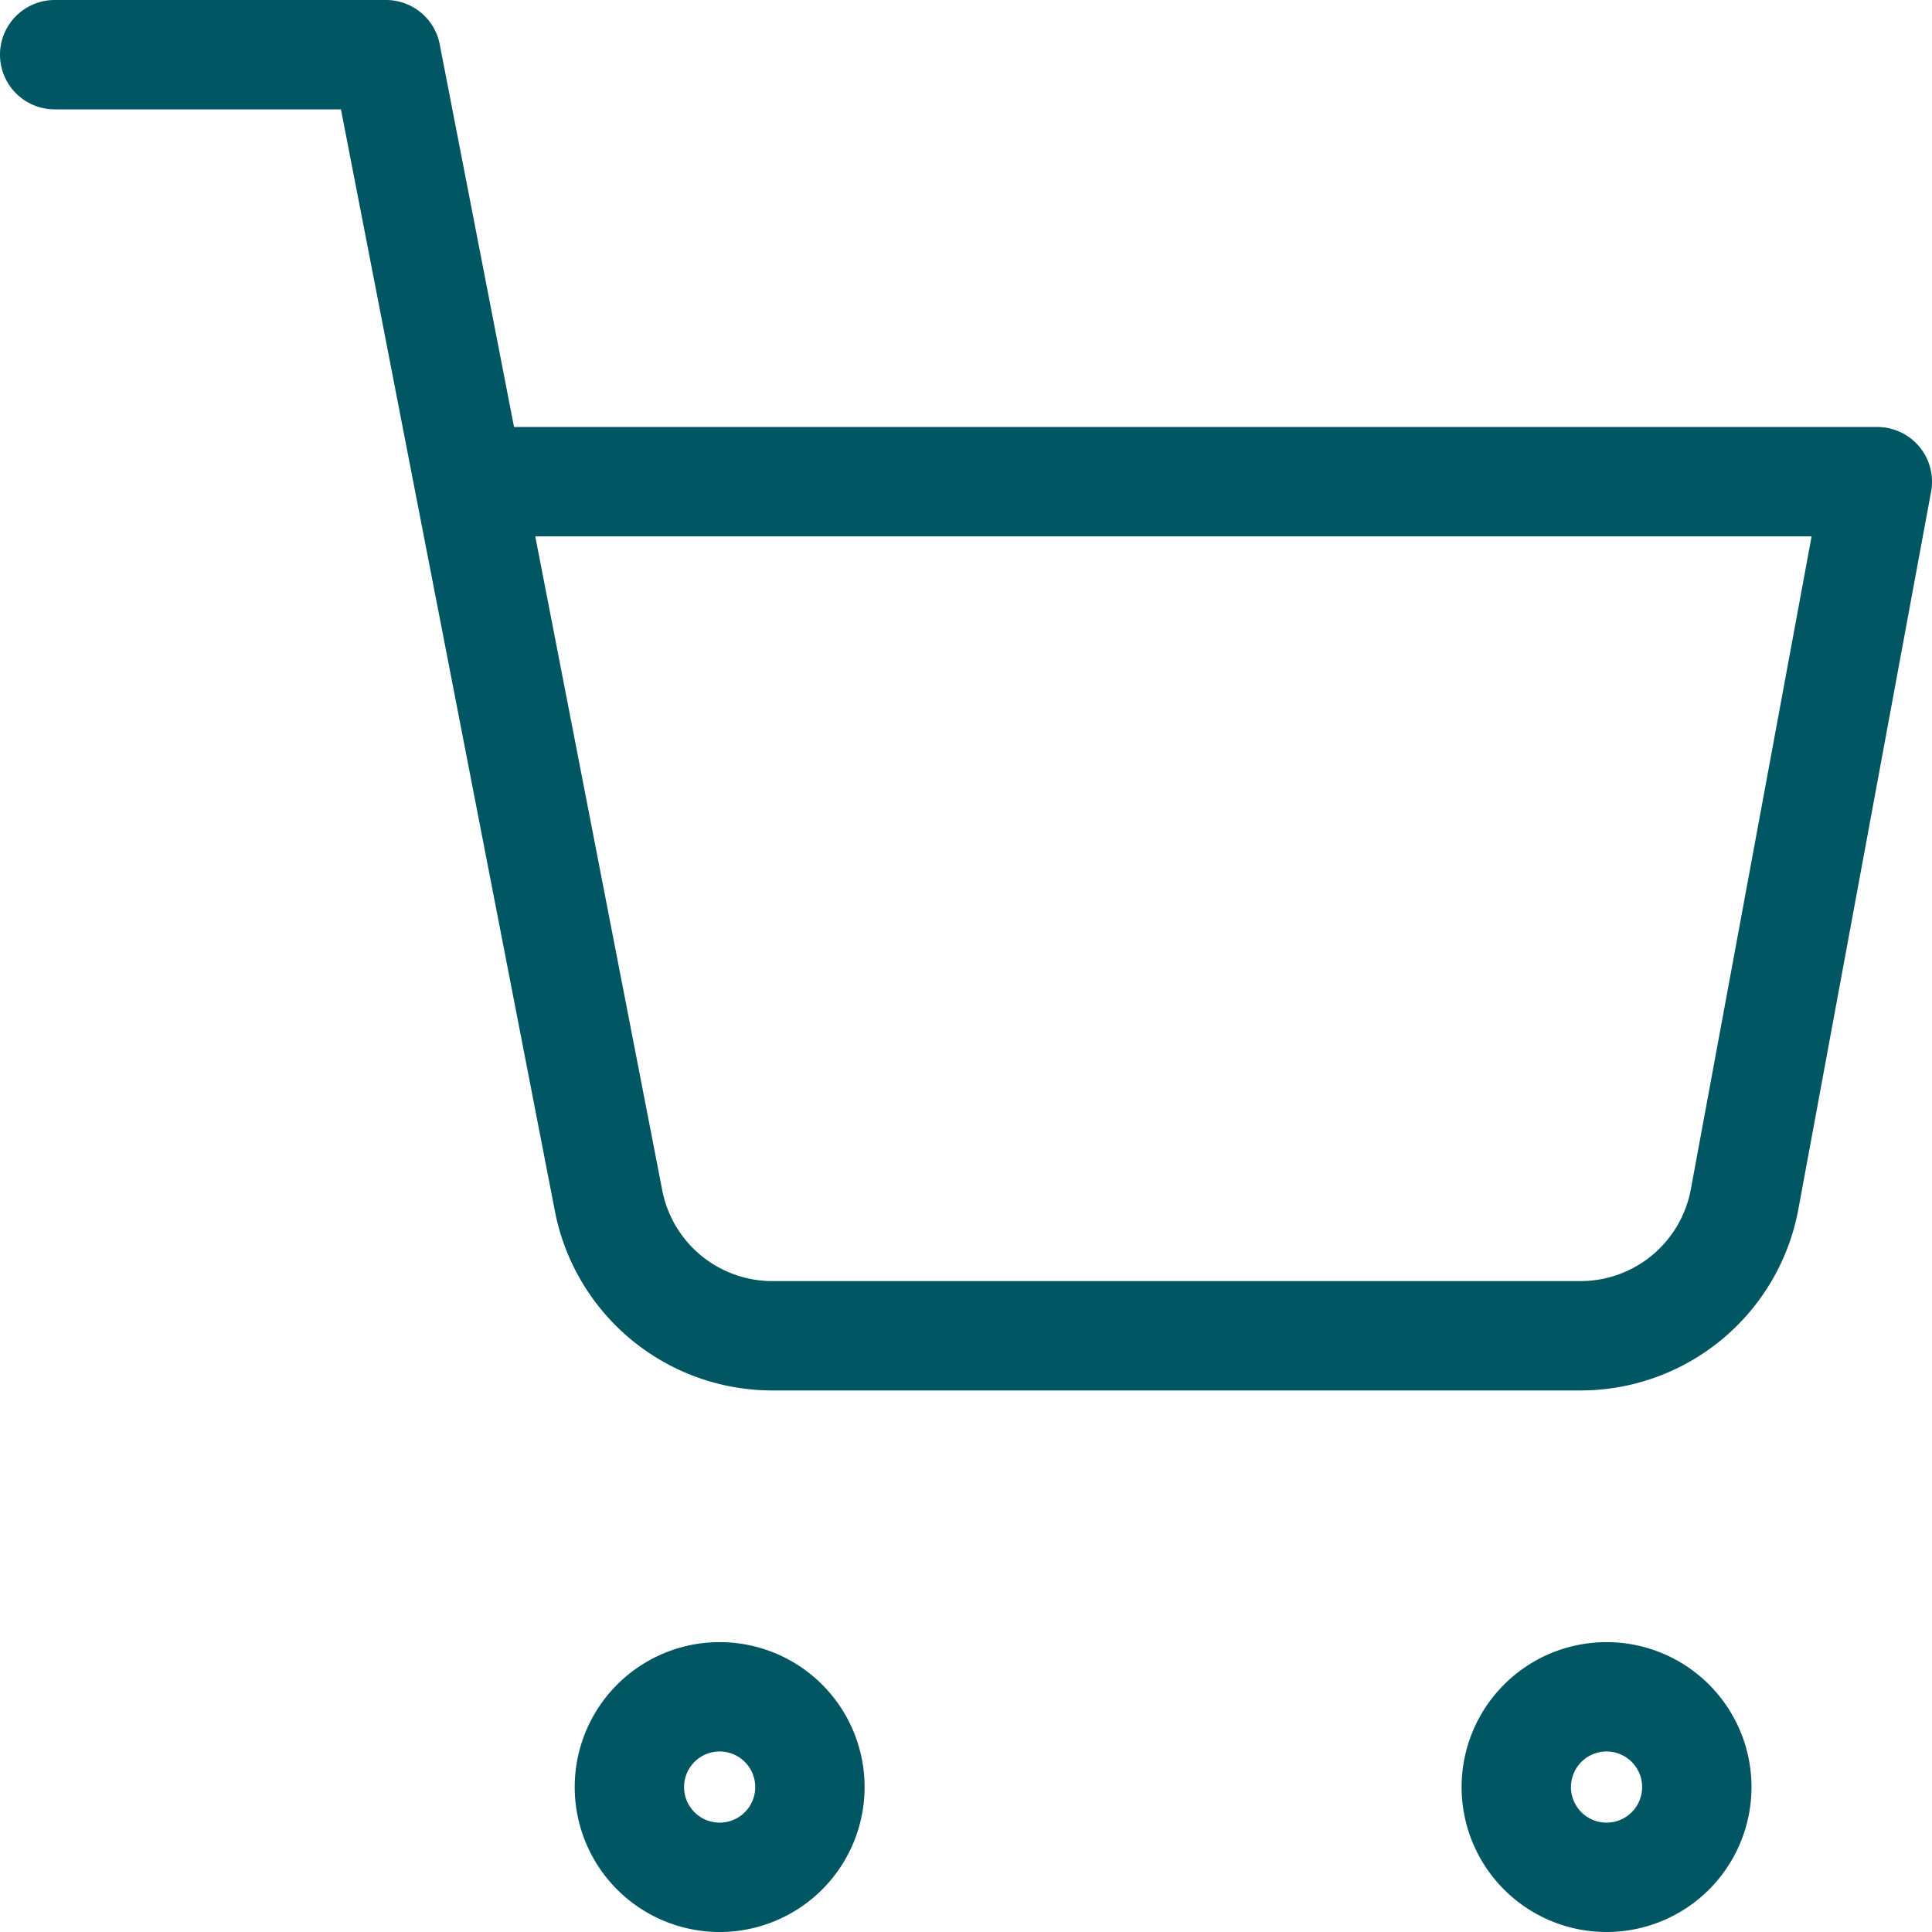
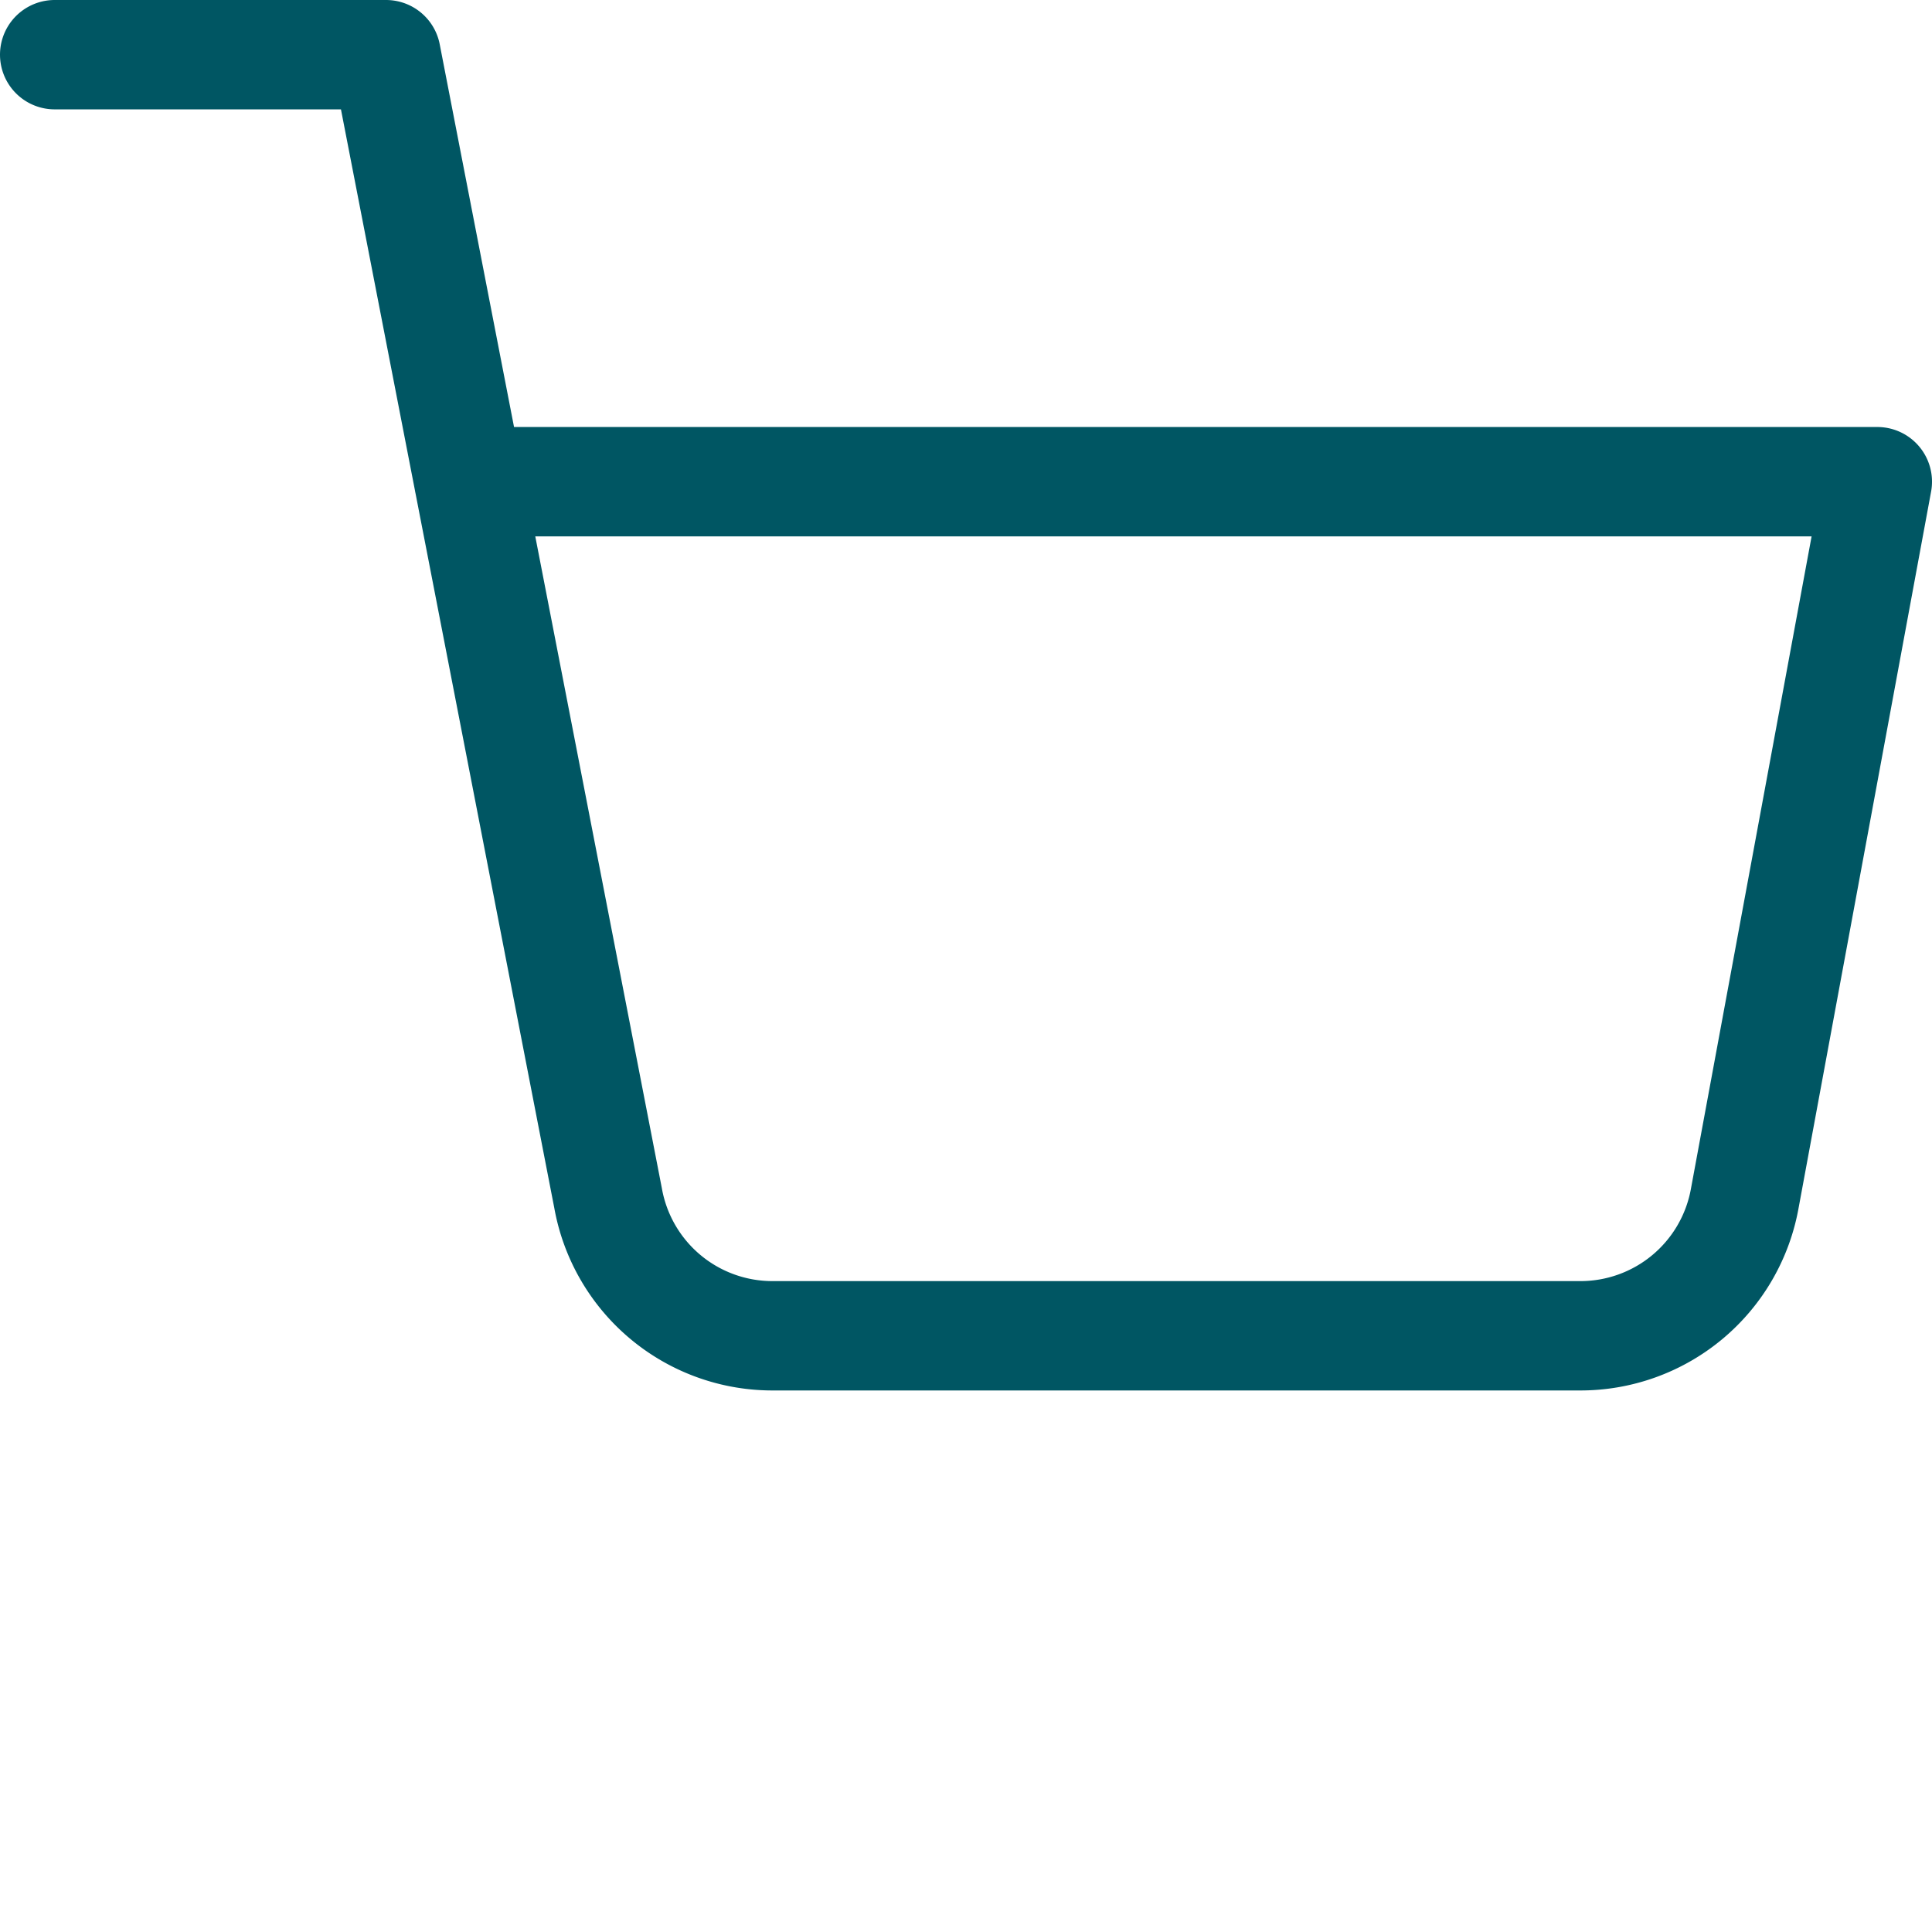
<svg xmlns="http://www.w3.org/2000/svg" width="26.5" height="26.5" viewBox="0 0 26.5 26.5">
  <g id="Icon_feather-shopping-cart" data-name="Icon feather-shopping-cart" transform="translate(0.75 0.75)">
-     <path id="Path_8" data-name="Path 8" d="M14.476,31.238A1.238,1.238,0,1,1,13.238,30,1.238,1.238,0,0,1,14.476,31.238Z" transform="translate(-4.117 -7.476)" fill="none" stroke="#005663" stroke-linecap="round" stroke-linejoin="round" stroke-width="1.5" />
-     <path id="Path_9" data-name="Path 9" d="M30.976,31.238A1.238,1.238,0,1,1,29.738,30,1.238,1.238,0,0,1,30.976,31.238Z" transform="translate(-8.452 -7.476)" fill="none" stroke="#005663" stroke-linecap="round" stroke-linejoin="round" stroke-width="1.5" />
    <path id="Path_10" data-name="Path 10" d="M1.5,1.5H6.045L9.091,17.186a2.29,2.29,0,0,0,2.273,1.886H22.409a2.29,2.29,0,0,0,2.273-1.886L26.5,7.357H7.182" transform="translate(-1.5 -1.5)" fill="none" stroke="#005663" stroke-linecap="round" stroke-linejoin="round" stroke-width="1.5" />
  </g>
</svg>